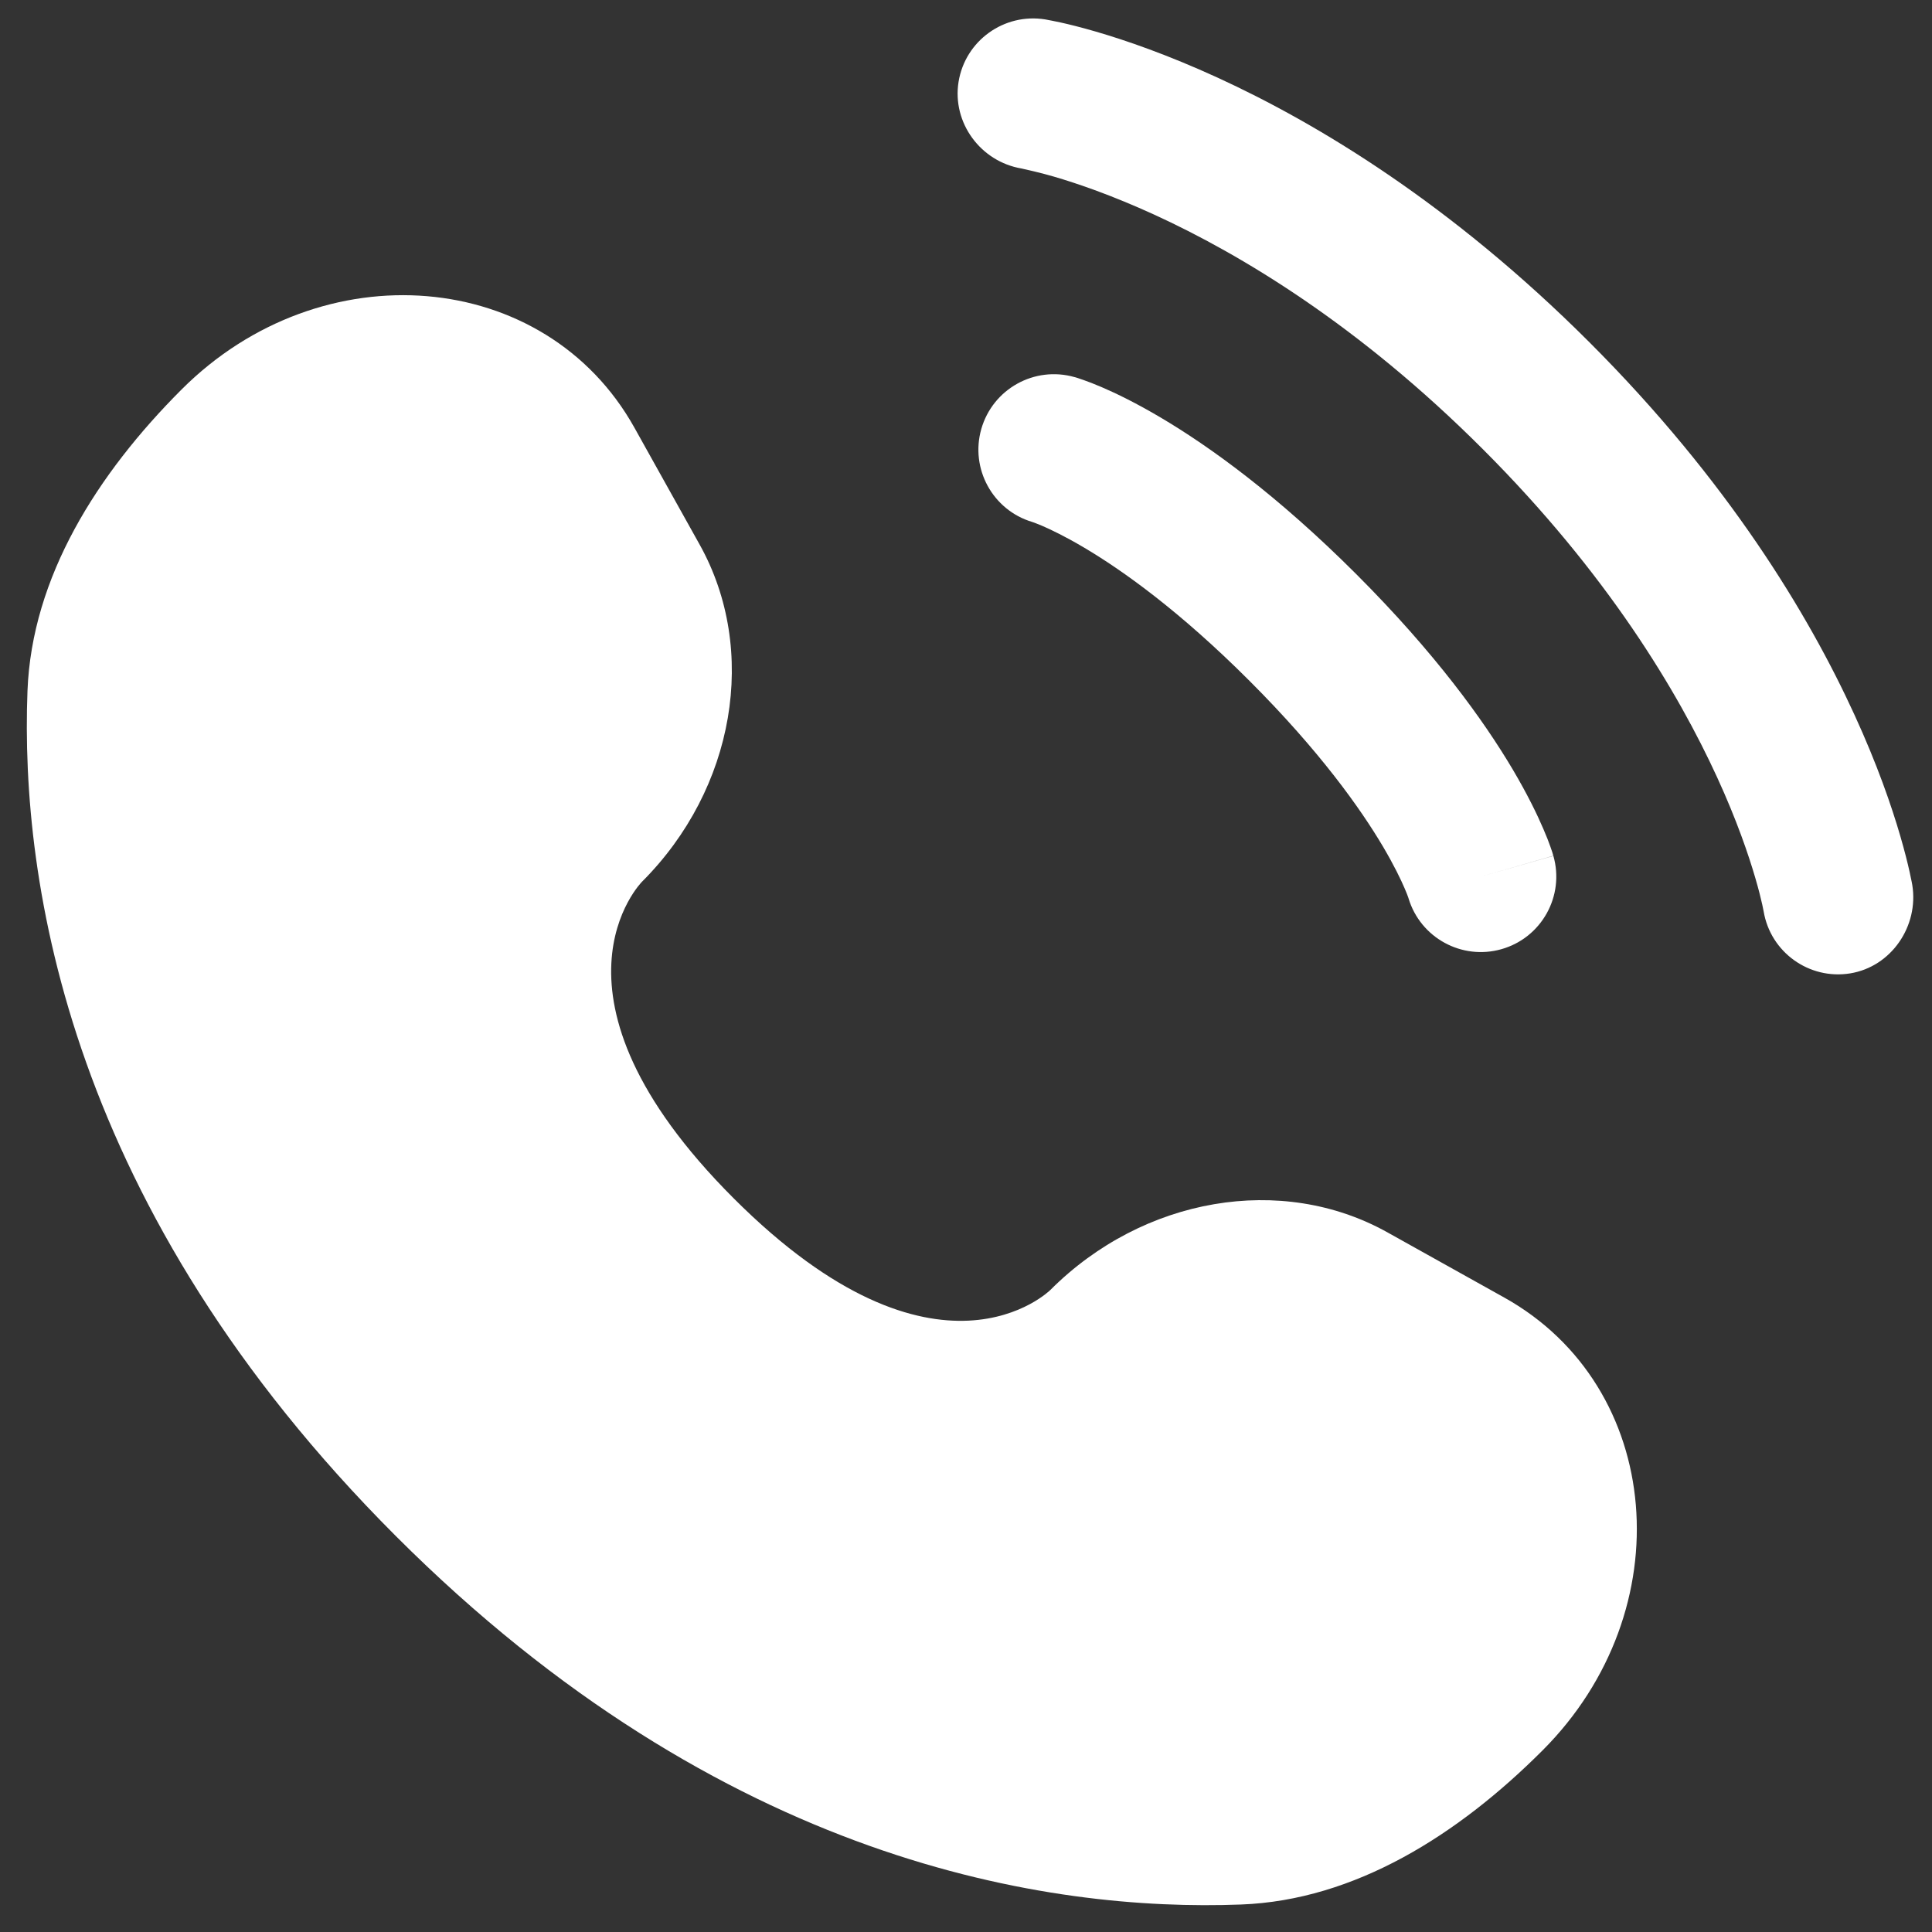
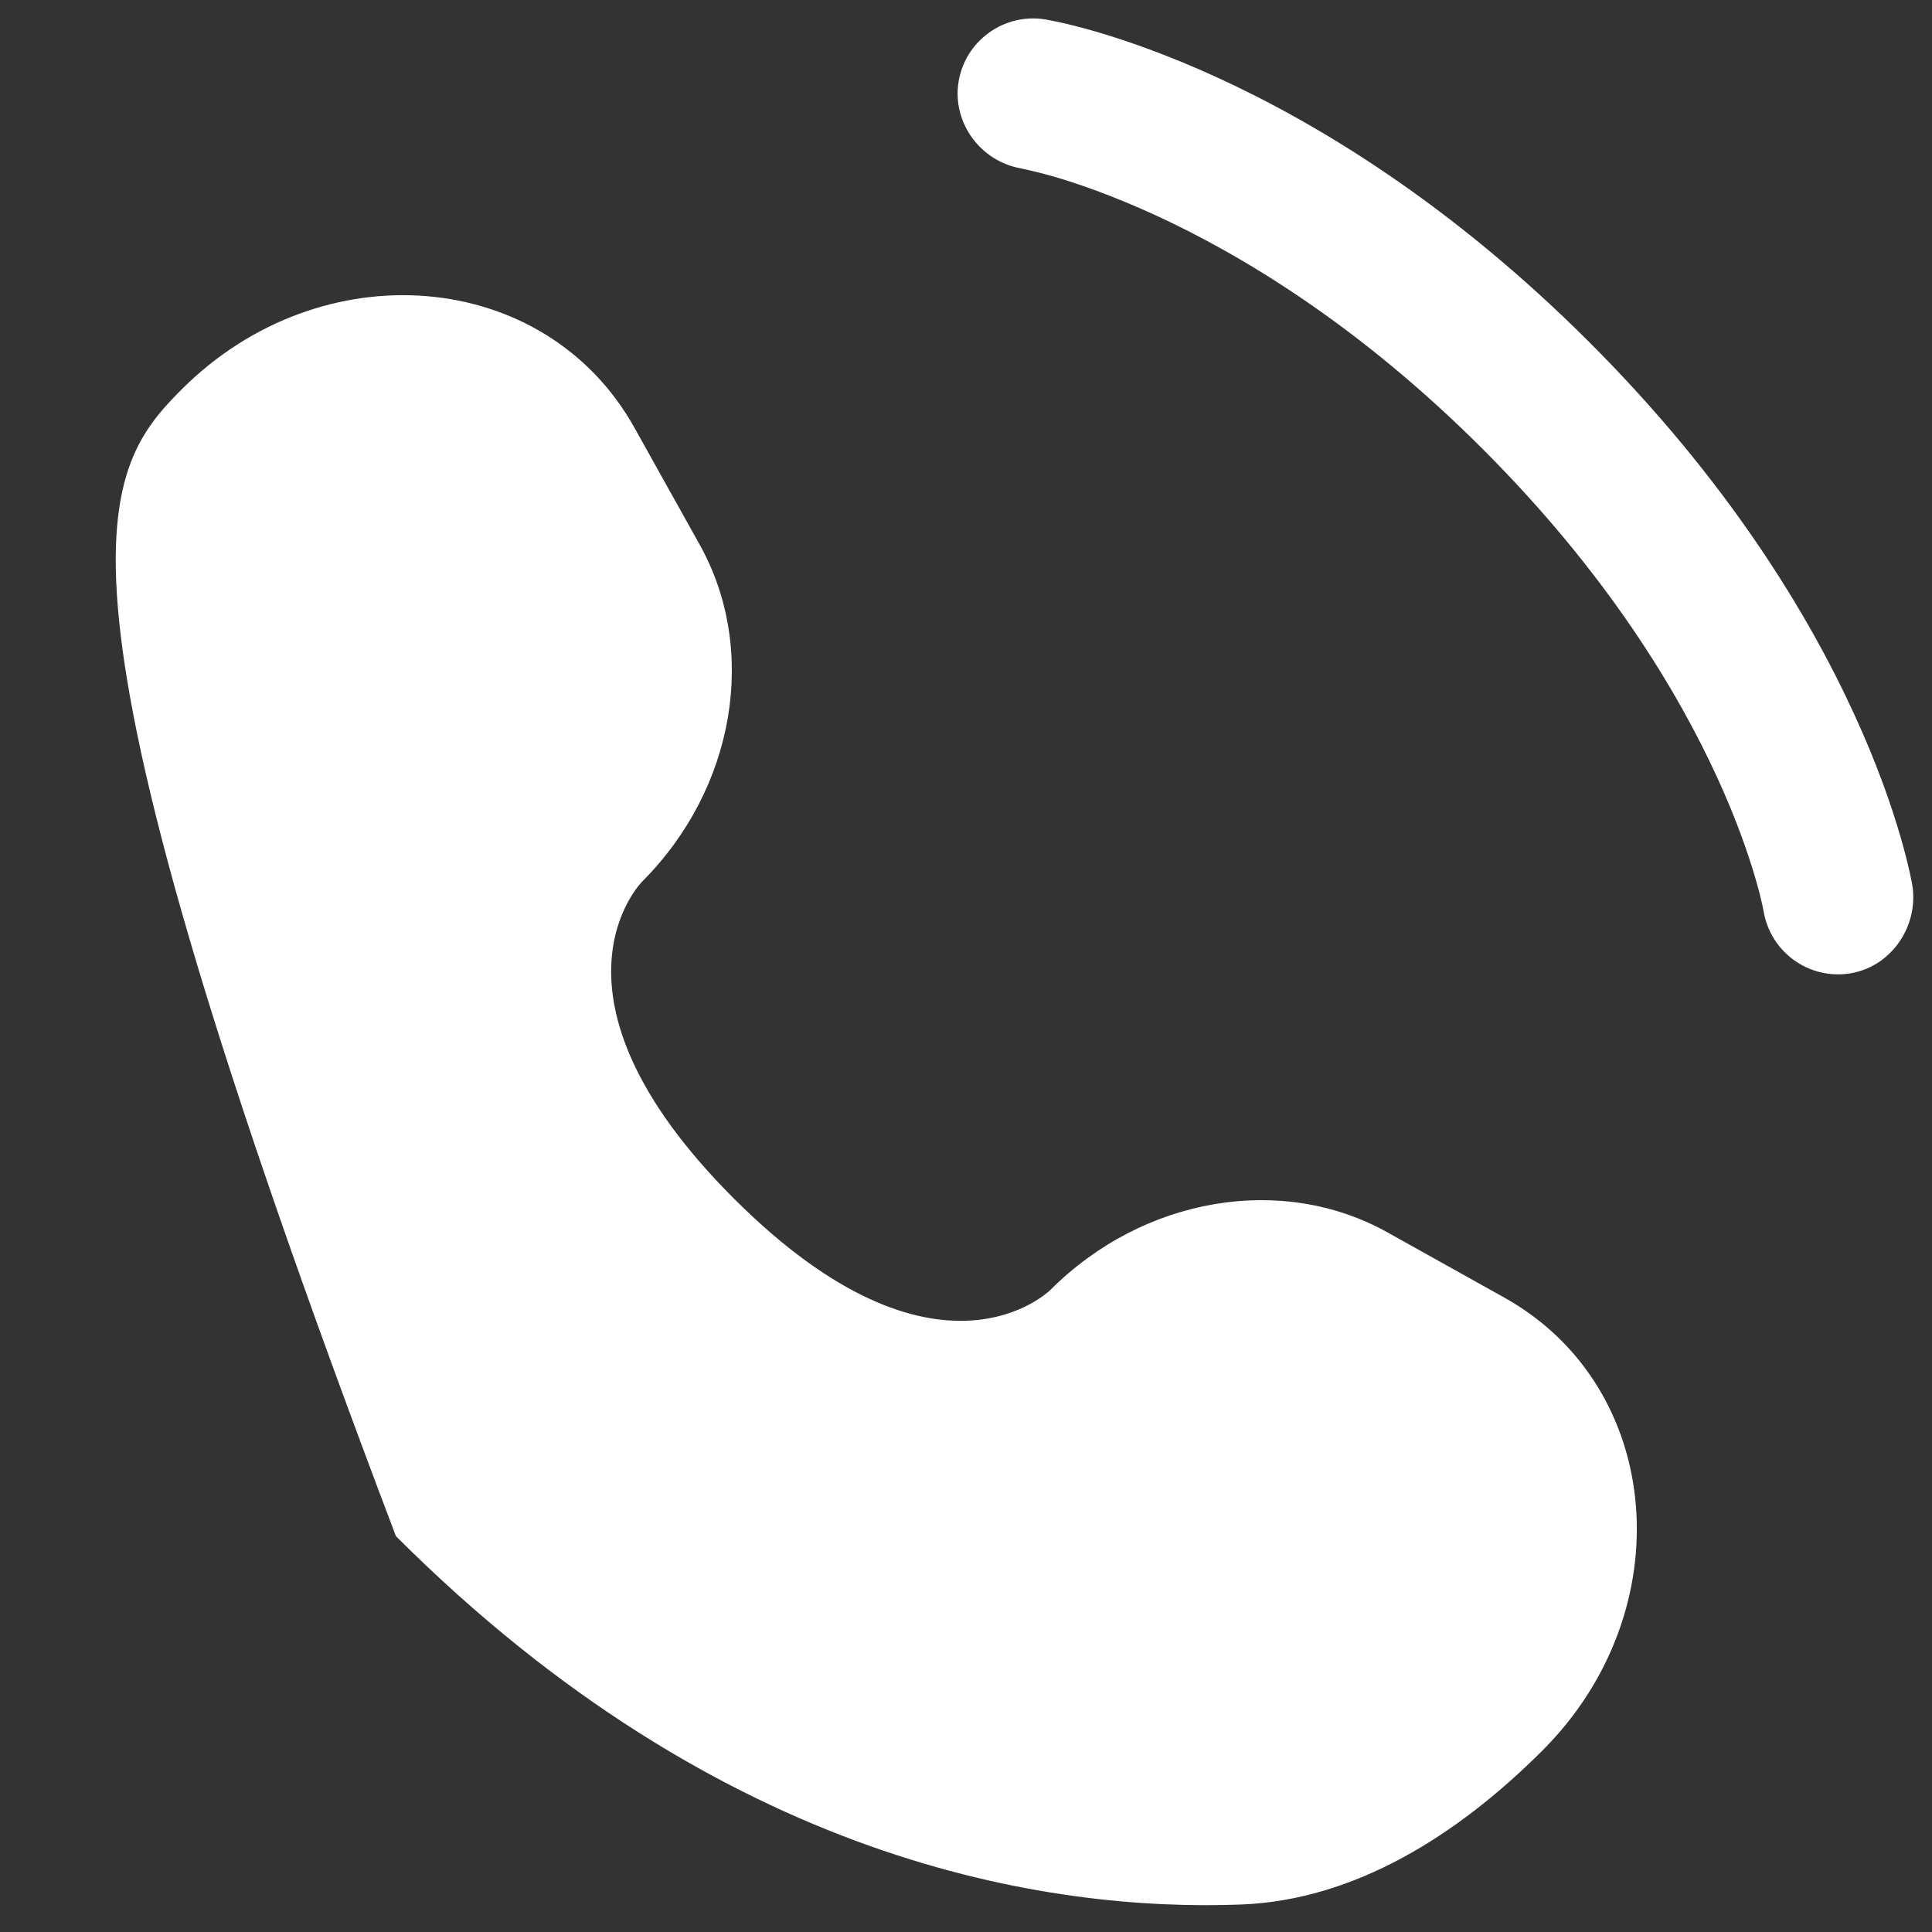
<svg xmlns="http://www.w3.org/2000/svg" width="40" height="40" viewBox="0 0 40 40" fill="none">
  <rect x="0" y="0" width="40" height="40" fill="#333333" stroke="none" />
  <g clip-path="url(#clip0_37_129)">
-     <path d="M13.134 8.853L14.486 11.276C15.706 13.463 15.216 16.331 13.294 18.253C13.294 18.253 10.964 20.584 15.19 24.81C19.415 29.035 21.748 26.706 21.748 26.706C23.669 24.784 26.538 24.294 28.724 25.514L31.147 26.866C34.449 28.709 34.838 33.339 31.936 36.241C30.193 37.985 28.056 39.342 25.695 39.431C21.72 39.582 14.969 38.576 8.197 31.804C1.425 25.032 0.418 18.28 0.569 14.305C0.659 11.944 2.016 9.808 3.759 8.064C6.661 5.162 11.291 5.552 13.134 8.853Z" fill="white" />
+     <path d="M13.134 8.853L14.486 11.276C15.706 13.463 15.216 16.331 13.294 18.253C13.294 18.253 10.964 20.584 15.19 24.81C19.415 29.035 21.748 26.706 21.748 26.706C23.669 24.784 26.538 24.294 28.724 25.514L31.147 26.866C34.449 28.709 34.838 33.339 31.936 36.241C30.193 37.985 28.056 39.342 25.695 39.431C21.72 39.582 14.969 38.576 8.197 31.804C0.659 11.944 2.016 9.808 3.759 8.064C6.661 5.162 11.291 5.552 13.134 8.853Z" fill="white" />
    <path d="M19.846 1.694C19.984 0.842 20.789 0.264 21.641 0.402C21.694 0.412 21.864 0.444 21.952 0.464C22.13 0.503 22.378 0.564 22.687 0.654C23.306 0.834 24.169 1.131 25.206 1.606C27.282 2.558 30.044 4.223 32.91 7.089C35.776 9.955 37.441 12.717 38.392 14.793C38.868 15.829 39.164 16.693 39.344 17.311C39.434 17.621 39.496 17.869 39.535 18.046C39.555 18.135 39.569 18.207 39.58 18.259L39.592 18.324C39.729 19.176 39.157 20.015 38.305 20.153C37.456 20.29 36.655 19.715 36.514 18.867C36.51 18.845 36.498 18.784 36.485 18.726C36.459 18.61 36.415 18.427 36.344 18.185C36.203 17.701 35.959 16.982 35.552 16.095C34.74 14.324 33.279 11.877 30.7 9.299C28.122 6.72 25.675 5.259 23.904 4.447C23.017 4.041 22.298 3.796 21.814 3.655C21.572 3.584 21.267 3.514 21.152 3.489C20.304 3.347 19.709 2.543 19.846 1.694Z" fill="white" />
-     <path fill-rule="evenodd" clip-rule="evenodd" d="M20.317 8.881C20.555 8.051 21.419 7.571 22.249 7.808L21.82 9.31C22.249 7.808 22.249 7.808 22.249 7.808L22.252 7.808L22.255 7.809L22.262 7.811L22.279 7.816L22.32 7.829C22.351 7.839 22.39 7.852 22.437 7.869C22.531 7.902 22.654 7.949 22.806 8.014C23.11 8.144 23.524 8.345 24.034 8.647C25.053 9.25 26.445 10.253 28.081 11.888C29.716 13.523 30.718 14.915 31.322 15.935C31.623 16.445 31.824 16.859 31.954 17.163C32.02 17.314 32.067 17.438 32.1 17.532C32.117 17.578 32.13 17.618 32.14 17.649L32.152 17.69L32.157 17.706L32.159 17.713L32.16 17.717C32.16 17.717 32.161 17.72 30.659 18.149L32.161 17.72C32.398 18.549 31.918 19.414 31.088 19.651C30.265 19.886 29.408 19.416 29.162 18.599L29.155 18.577C29.144 18.545 29.121 18.484 29.082 18.394C29.005 18.214 28.865 17.92 28.633 17.527C28.168 16.742 27.329 15.556 25.871 14.098C24.413 12.639 23.227 11.8 22.442 11.336C22.049 11.103 21.755 10.964 21.575 10.886C21.485 10.848 21.423 10.825 21.392 10.814L21.369 10.806C20.553 10.561 20.082 9.703 20.317 8.881Z" fill="white" />
  </g>
  <defs>
    <clipPath id="clip0_37_129">
      <rect width="40" height="40" fill="white" />
    </clipPath>
  </defs>
</svg>